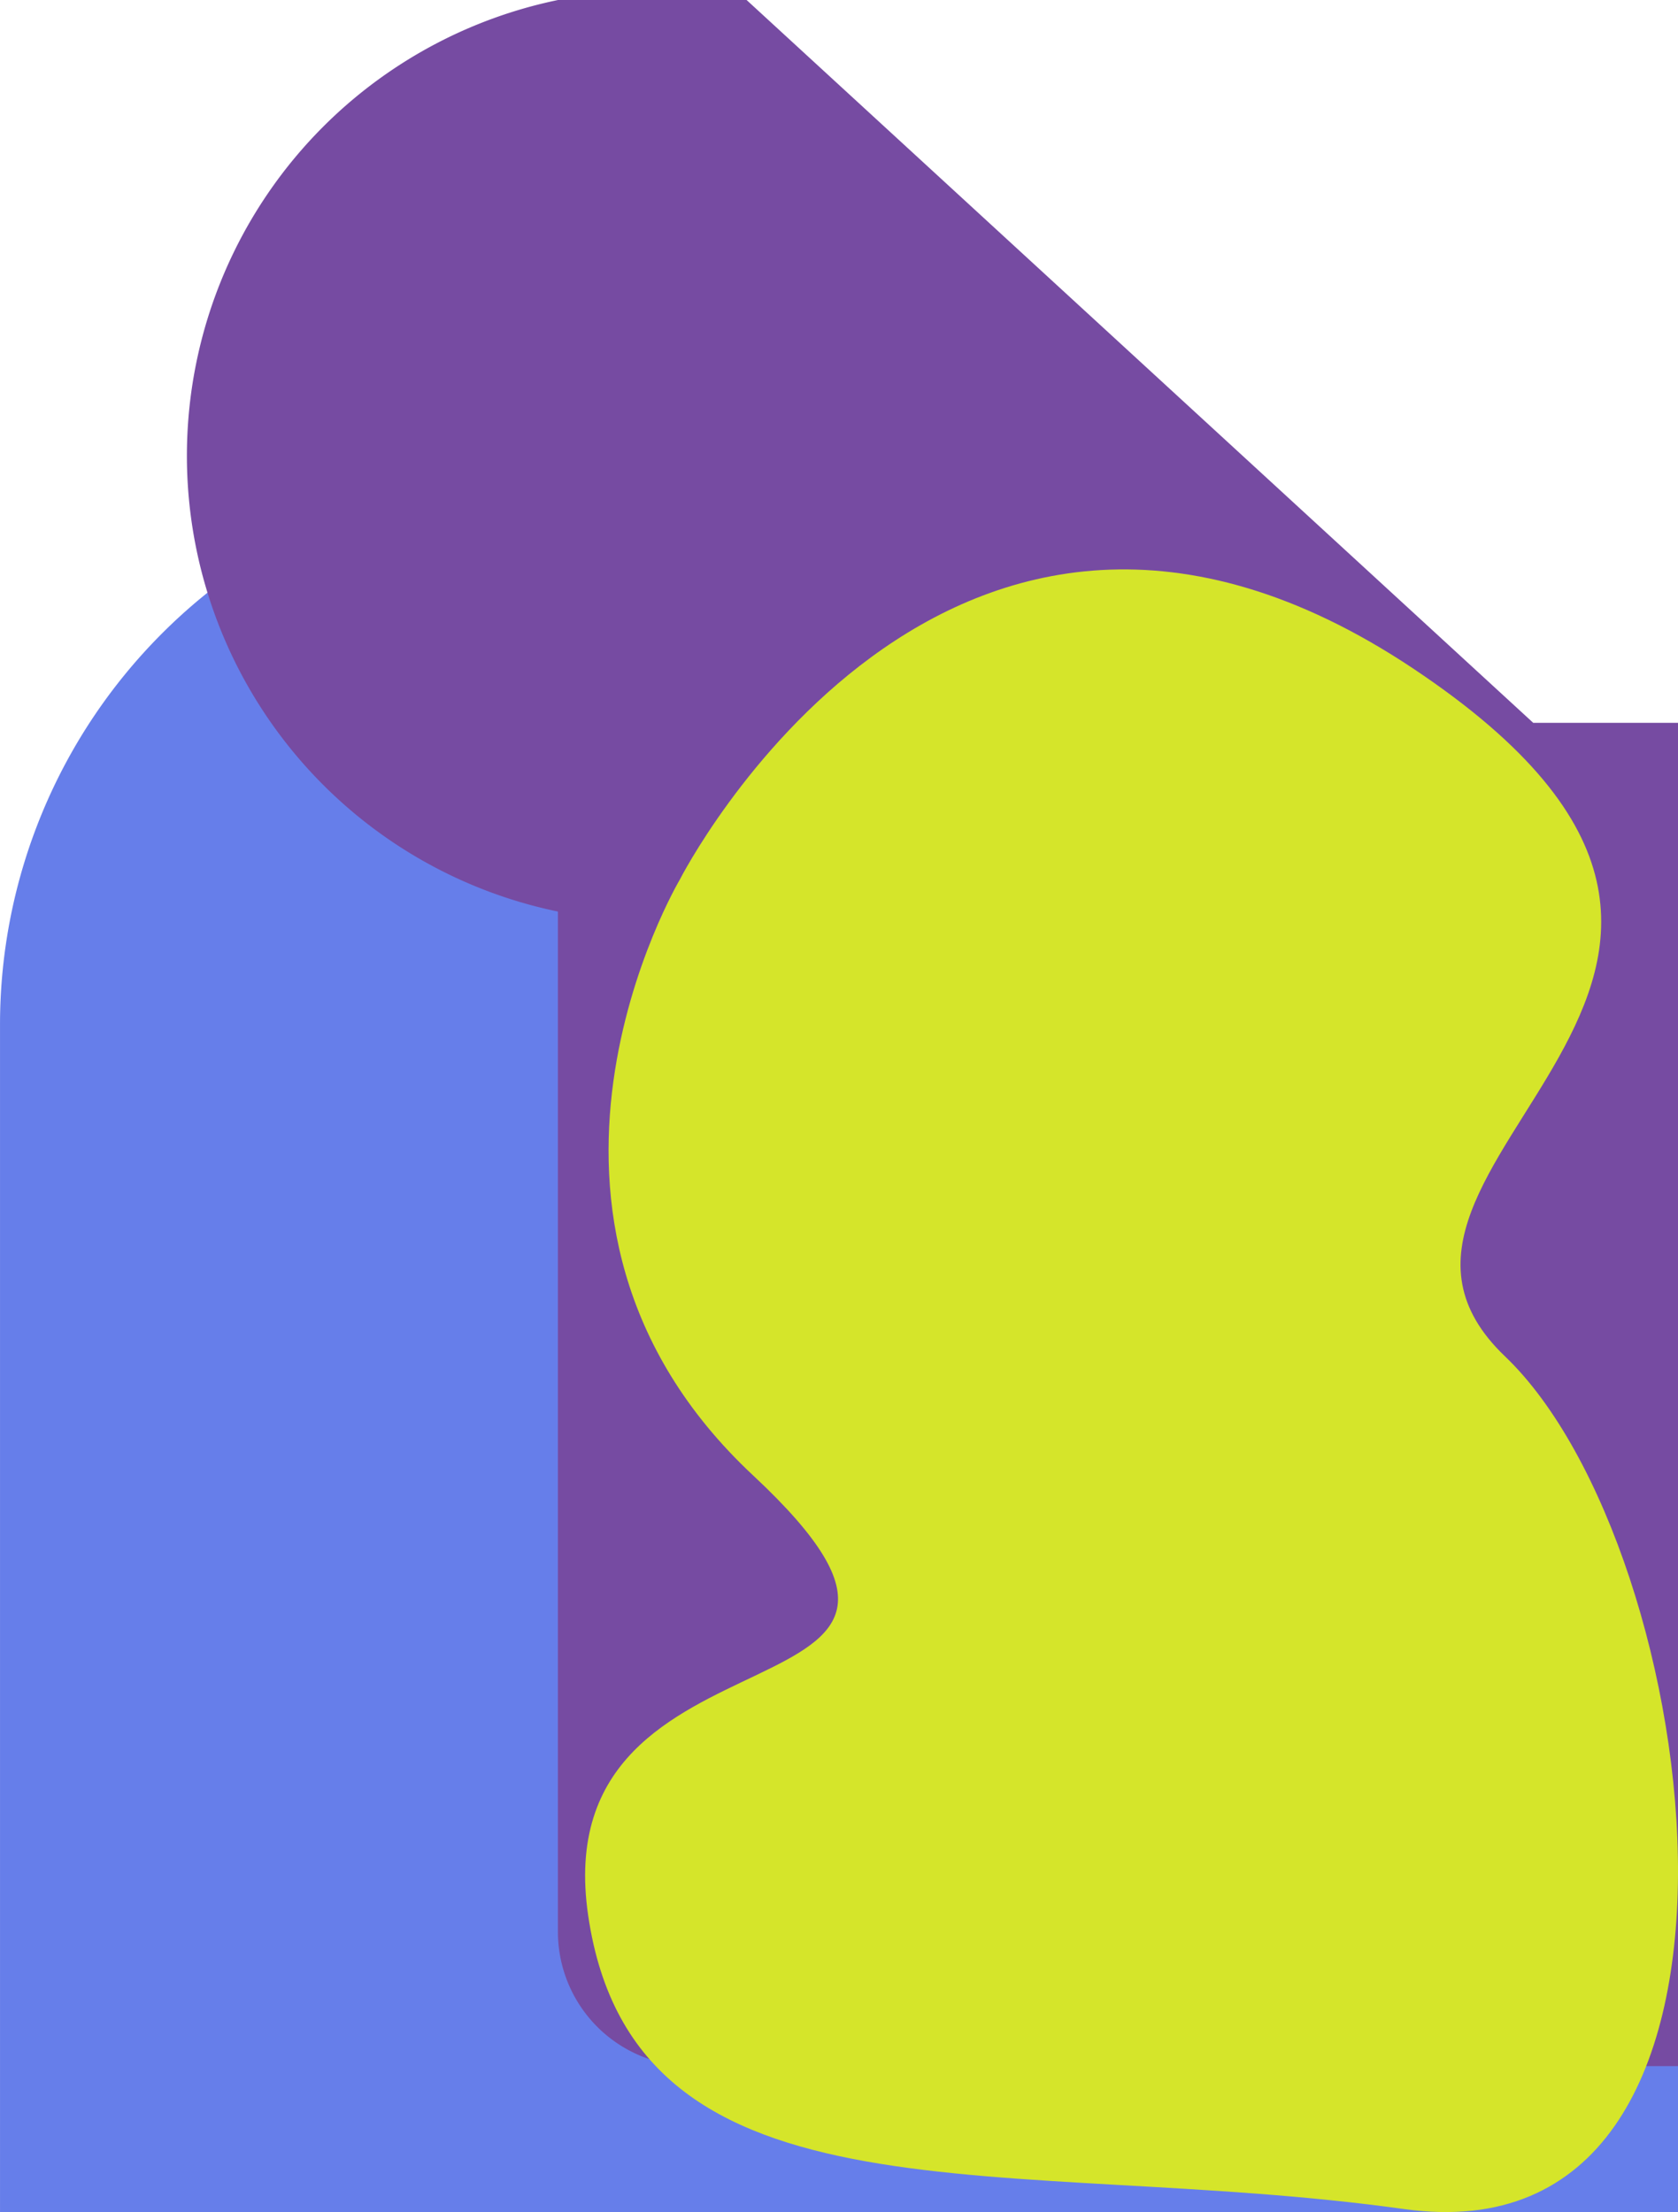
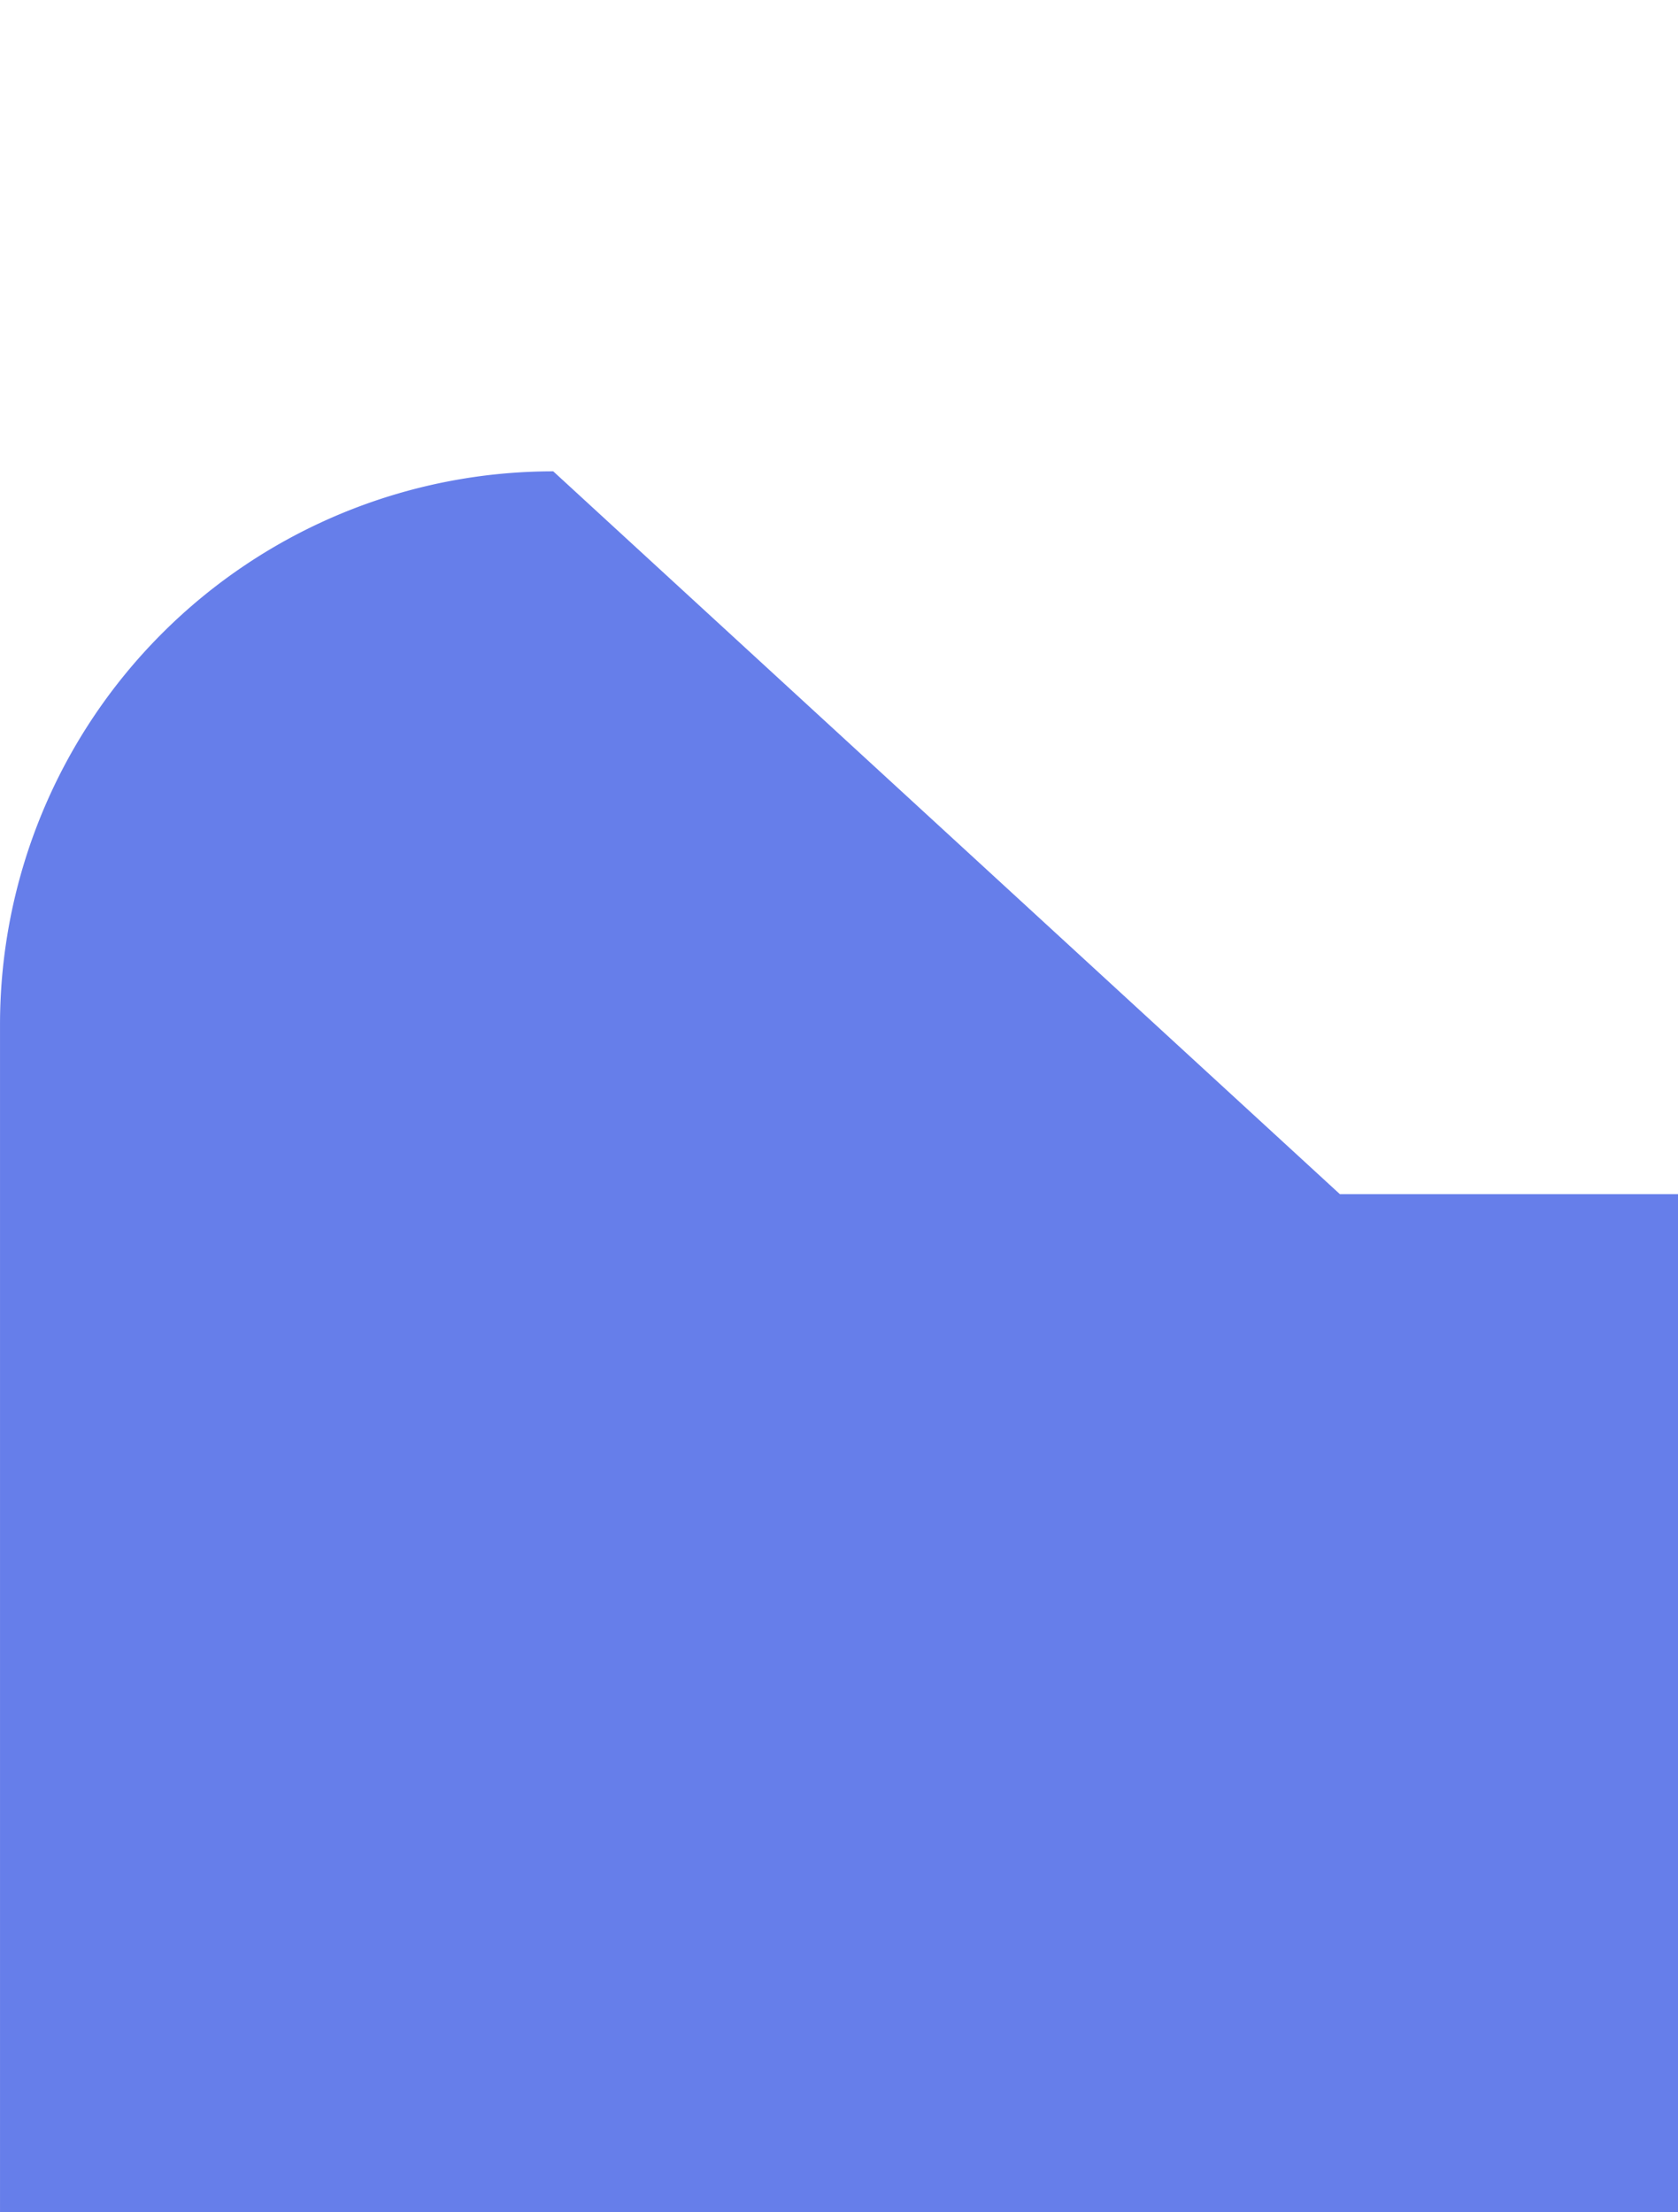
<svg xmlns="http://www.w3.org/2000/svg" width="98.513mm" height="129.843mm" viewBox="0 0 98.513 129.843" version="1.1" id="svg1">
  <defs id="defs1" />
  <g id="layer1" transform="translate(-44.59,-49.278)">
    <path style="fill:#667eea;fill-opacity:1;stroke:#000000;stroke-width:0;stroke-linecap:round;stroke-linejoin:round;stroke-dasharray:none;stroke-opacity:0.992" id="rect1" width="61.953" height="78.85" x="46.183" y="42.429" d="m 78.663,42.429 h 20.087 a 9.387,9.387 45 0 1 9.387,9.387 v 59.513 a 9.95,9.95 135 0 1 -9.95,9.95 H 55.195 a 9.011,9.011 45 0 1 -9.011,-9.011 V 74.908 A 32.48,32.48 135 0 1 78.663,42.429 Z" transform="translate(-1.593,34.515)" />
-     <path style="mix-blend-mode:multiply;fill:#764ba2;fill-opacity:1;stroke:#000000;stroke-width:0;stroke-linecap:round;stroke-linejoin:round;stroke-dasharray:none;stroke-opacity:0.992" id="rect1-5" width="61.953" height="78.85" x="46.183" y="42.429" d="m 57.26,42.429 h 41.49 a 9.387,9.387 45 0 1 9.387,9.387 v 61.015 a 8.448,8.448 135 0 1 -8.448,8.448 H 54.068 a 7.885,7.885 45 0 1 -7.885,-7.885 l 0,-59.888 A 11.076,11.076 135 0 1 57.26,42.429 Z" transform="translate(31.162,6.85)" />
-     <path style="mix-blend-mode:darken;fill:#d5e52a;fill-opacity:1;stroke:#000000;stroke-width:0;stroke-linecap:round;stroke-linejoin:round;stroke-dasharray:none;stroke-opacity:0.992" d="m 84.504,100.903 c 0,0 15.608,-30.679 43.058,-12.379 27.449,18.3 -6.459,29.064 5.382,40.367 11.841,11.303 17.223,53.284 -5.92,50.055 -23.144,-3.229 -45.148,1.505 -47.902,-17.223 -2.691,-18.3 25.835,-10.764 9.688,-25.835 -16.147,-15.07 -4.306,-34.984 -4.306,-34.984 z" id="path1" />
  </g>
</svg>